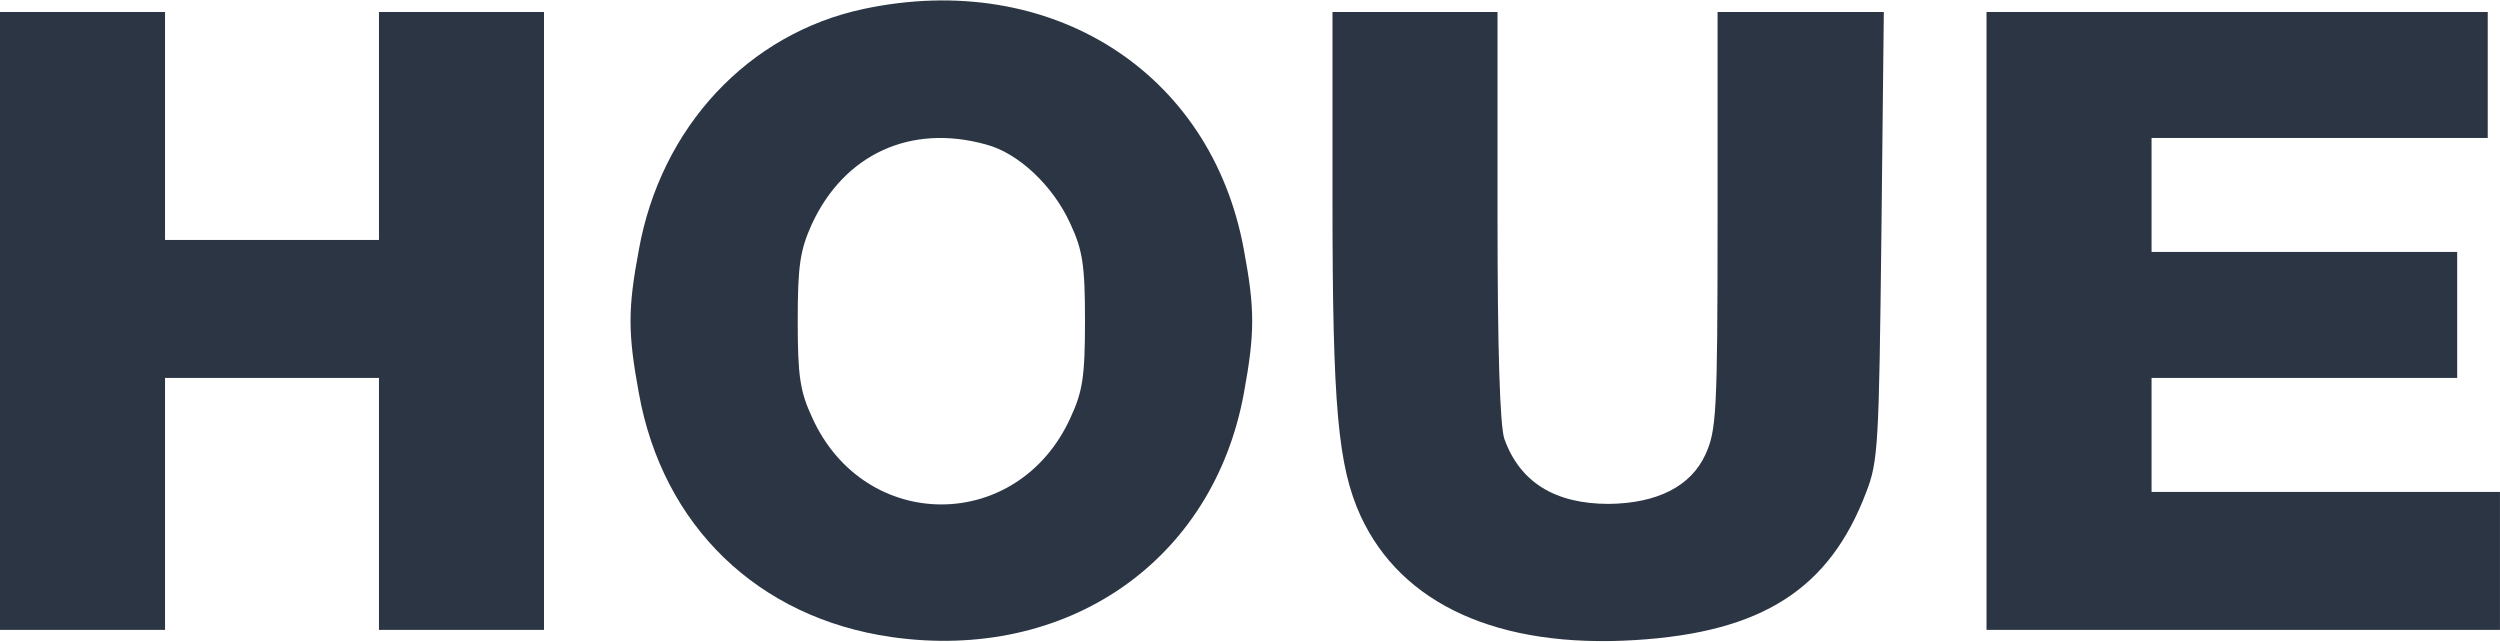
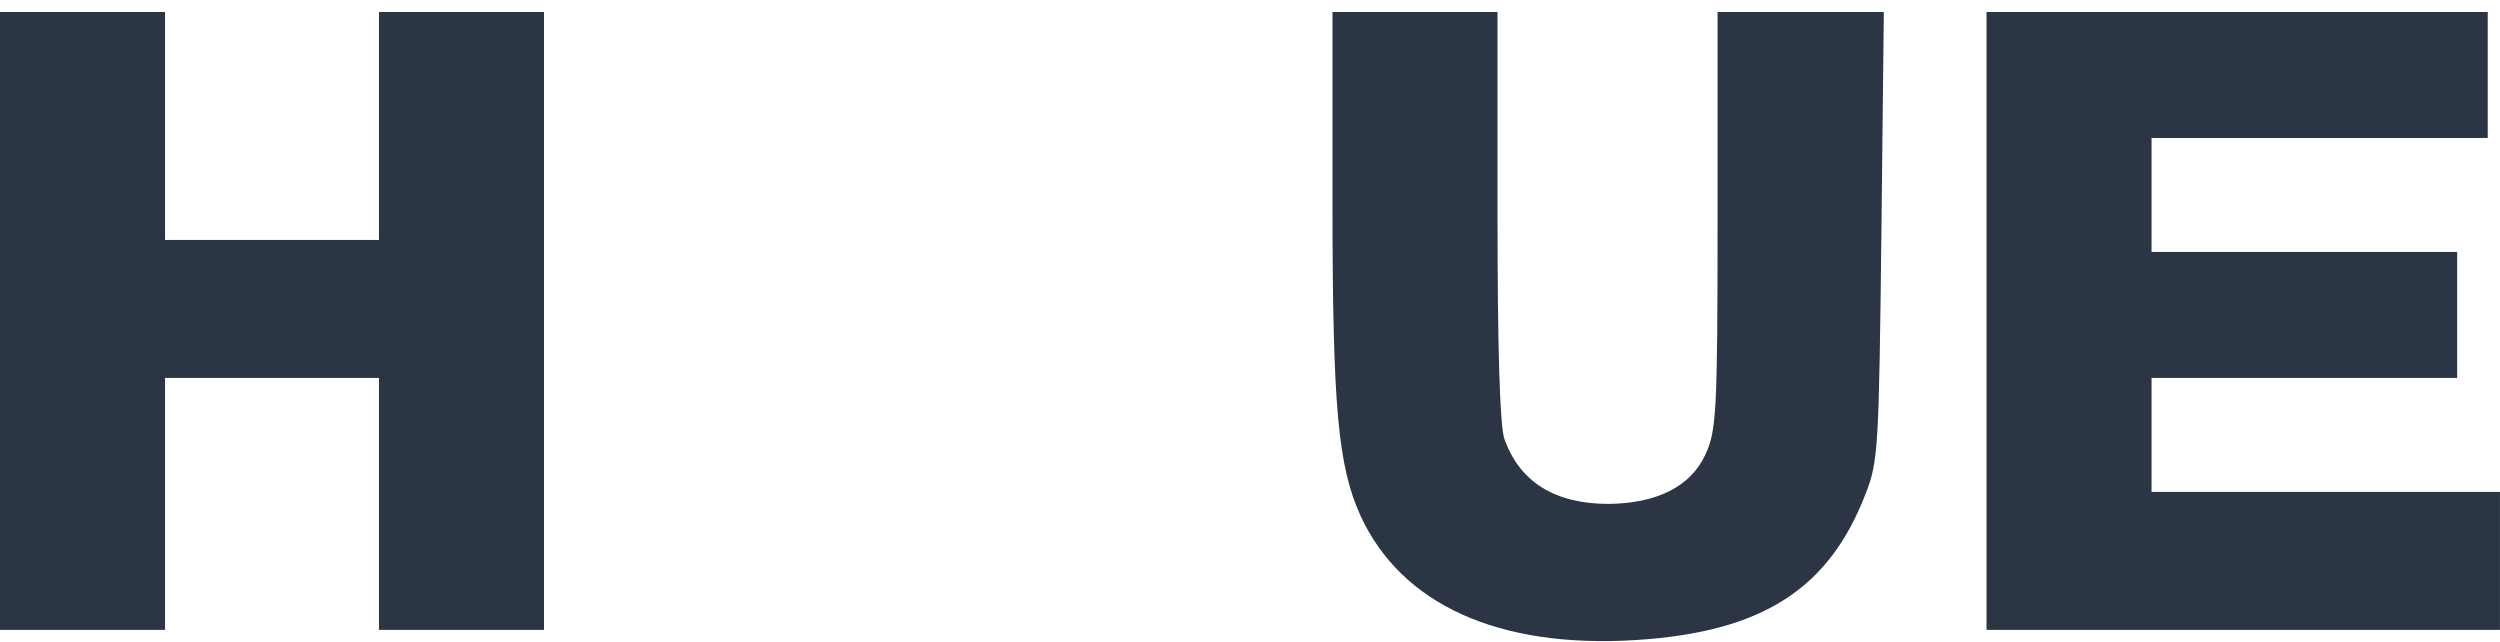
<svg xmlns="http://www.w3.org/2000/svg" width="148" height="38" viewBox="0 0 148 38" fill="none">
  <g clip-path="url(#clip0_8894_153)">
-     <path d="M51.133 0.528C44.294 1.984 39.119 7.524 37.817 14.805C37.165 18.285 37.165 19.706 37.817 23.257C39.228 31.141 44.873 36.575 52.761 37.711C63.183 39.203 71.831 33.201 73.641 23.257C74.292 19.706 74.292 18.285 73.641 14.805C71.723 4.221 62.17 -1.816 51.133 0.528ZM58.37 8.554C60.288 9.051 62.351 11.005 63.364 13.242C64.088 14.805 64.232 15.657 64.232 18.995C64.232 22.334 64.088 23.186 63.364 24.749C60.252 31.567 51.205 31.567 48.093 24.749C47.37 23.186 47.225 22.334 47.225 18.995C47.225 15.693 47.37 14.805 48.057 13.277C49.975 9.122 53.919 7.311 58.37 8.554Z" fill="#2B3544" />
-     <path d="M0 18.999V37.289H4.885H9.77V29.831V22.373H16.103H22.435V29.831V37.289H27.32H32.205V18.999V0.71H27.32H22.435V7.457V14.205H16.103H9.77V7.457V0.71H4.885H0V18.999Z" fill="#2B3544" />
+     <path d="M0 18.999V37.289H4.885H9.77V29.831V22.373H22.435V29.831V37.289H27.32H32.205V18.999V0.71H27.32H22.435V7.457V14.205H16.103H9.77V7.457V0.71H4.885H0V18.999Z" fill="#2B3544" />
    <path d="M78.883 11.861C78.883 24.113 79.209 27.594 80.547 30.541C82.972 35.798 88.725 38.39 96.795 37.893C104.321 37.431 108.302 34.874 110.473 29.156C111.197 27.31 111.233 26.315 111.378 13.921L111.522 0.71H106.601H101.68V13.033C101.68 24.504 101.608 25.498 100.956 26.919C100.088 28.801 98.097 29.796 95.239 29.831C92.018 29.831 89.956 28.517 89.051 25.96C88.798 25.143 88.653 20.775 88.653 12.749V0.71H83.768H78.883V11.861Z" fill="#2B3544" />
    <path d="M117.602 18.999V37.289H132.8H147.998V33.205V29.121H137.685H127.372V25.747V22.373H136.418H145.465V18.644V14.915H136.418H127.372V11.541V8.168H137.323H147.274V4.439V0.71H132.438H117.602V18.999Z" fill="#2B3544" />
  </g>
  <defs>
    <clipPath id="clip0_8894_153">
      <rect width="148" height="38" fill="white" />
    </clipPath>
  </defs>
</svg>